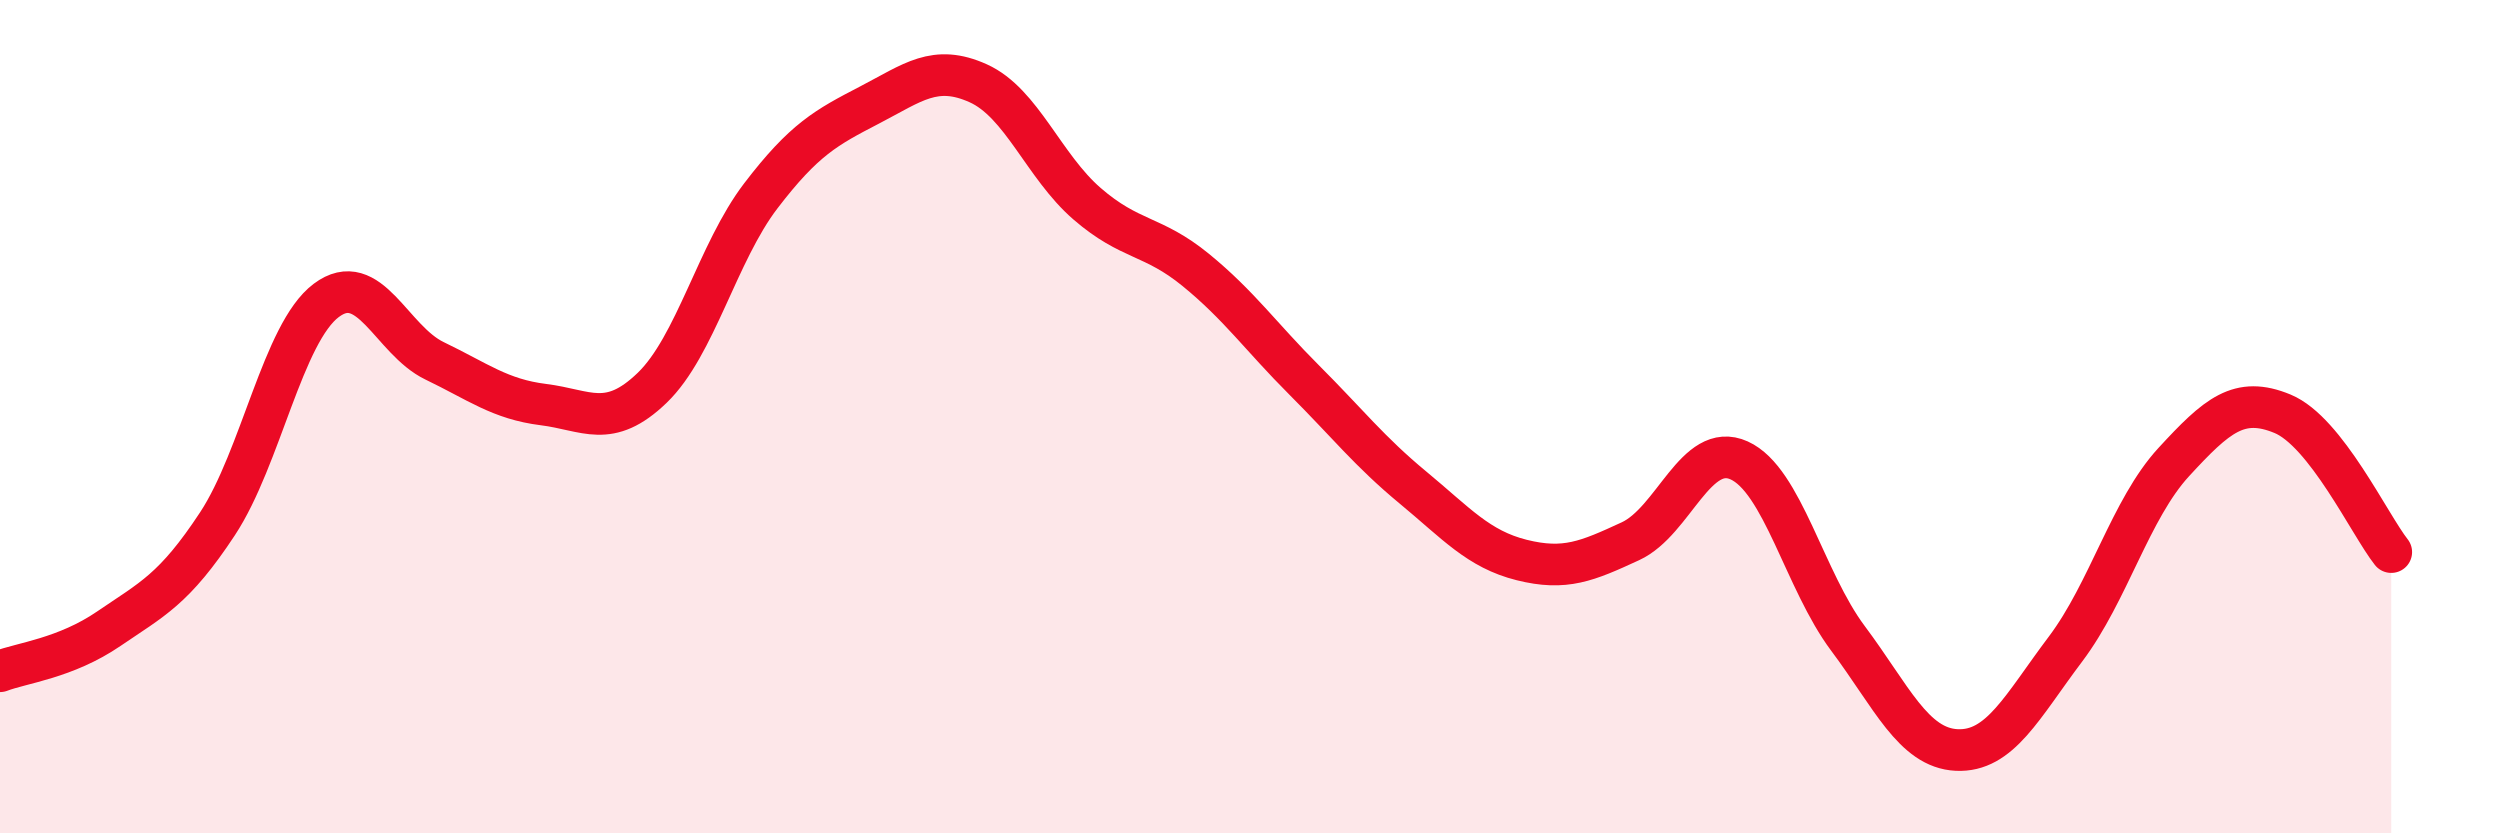
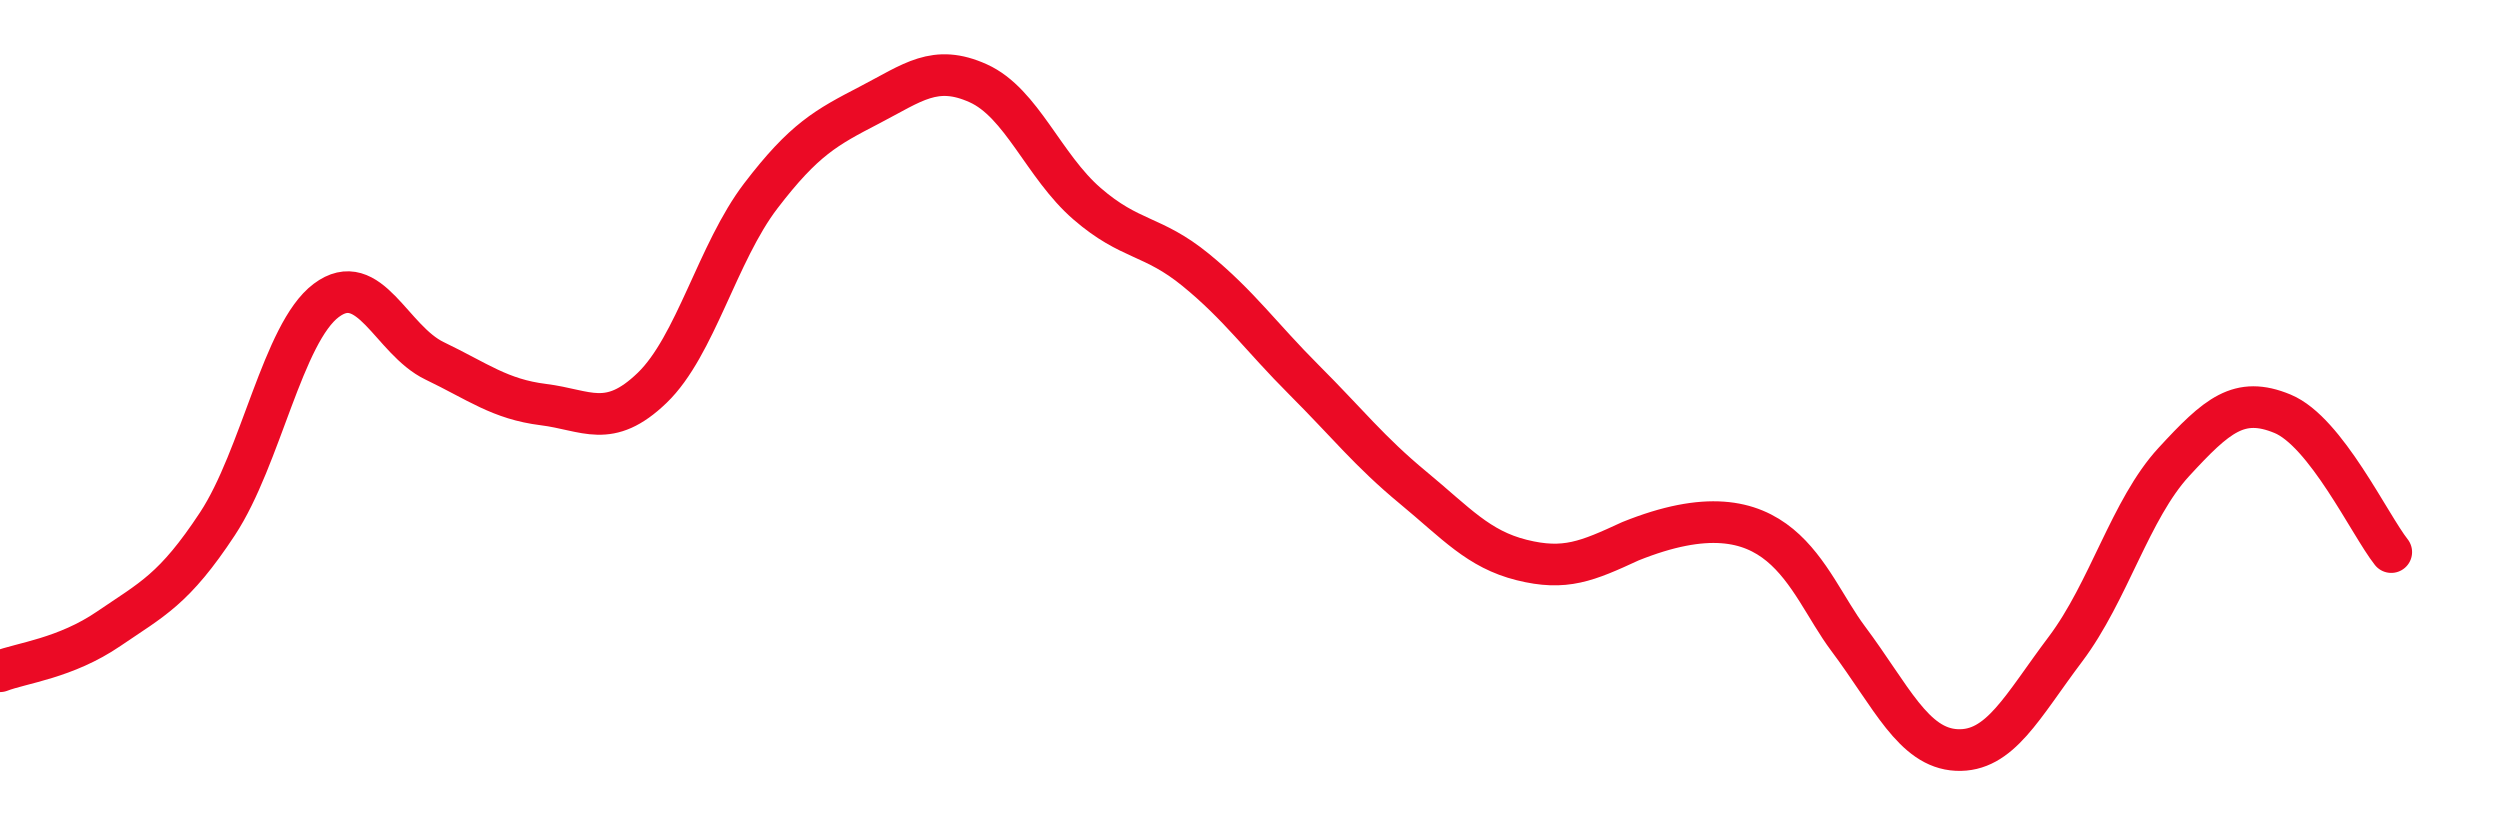
<svg xmlns="http://www.w3.org/2000/svg" width="60" height="20" viewBox="0 0 60 20">
-   <path d="M 0,16.11 C 0.52,15.91 1.57,15.8 2.61,15.09 C 3.65,14.38 4.18,14.15 5.22,12.57 C 6.26,10.99 6.79,7.99 7.83,7.21 C 8.87,6.43 9.39,8.16 10.43,8.66 C 11.47,9.16 12,9.58 13.04,9.71 C 14.08,9.84 14.61,10.31 15.65,9.31 C 16.69,8.31 17.22,6.06 18.26,4.7 C 19.3,3.34 19.83,3.06 20.87,2.52 C 21.91,1.98 22.44,1.53 23.48,2 C 24.52,2.47 25.05,3.99 26.09,4.89 C 27.13,5.79 27.66,5.63 28.7,6.48 C 29.74,7.33 30.26,8.08 31.3,9.12 C 32.34,10.16 32.87,10.84 33.91,11.7 C 34.95,12.56 35.48,13.18 36.52,13.44 C 37.56,13.7 38.09,13.47 39.13,12.99 C 40.17,12.51 40.7,10.58 41.74,11.05 C 42.78,11.52 43.31,13.93 44.35,15.32 C 45.39,16.71 45.92,17.95 46.96,18 C 48,18.05 48.53,16.96 49.57,15.58 C 50.61,14.2 51.13,12.22 52.17,11.09 C 53.21,9.96 53.74,9.5 54.78,9.93 C 55.82,10.36 56.87,12.59 57.39,13.25L57.39 20L0 20Z" fill="#EB0A25" opacity="0.1" stroke-linecap="round" stroke-linejoin="round" />
-   <path d="M 0,16.11 C 0.52,15.91 1.57,15.8 2.61,15.09 C 3.65,14.38 4.18,14.15 5.22,12.57 C 6.26,10.99 6.79,7.99 7.83,7.21 C 8.87,6.43 9.39,8.16 10.43,8.66 C 11.47,9.16 12,9.58 13.04,9.71 C 14.08,9.84 14.61,10.31 15.65,9.31 C 16.69,8.31 17.22,6.06 18.26,4.7 C 19.3,3.34 19.83,3.06 20.87,2.52 C 21.91,1.98 22.44,1.53 23.48,2 C 24.52,2.47 25.05,3.99 26.09,4.89 C 27.13,5.79 27.66,5.63 28.7,6.48 C 29.74,7.33 30.26,8.08 31.3,9.12 C 32.34,10.16 32.87,10.84 33.91,11.7 C 34.95,12.56 35.48,13.18 36.52,13.44 C 37.56,13.7 38.09,13.47 39.13,12.99 C 40.17,12.51 40.7,10.58 41.74,11.05 C 42.78,11.52 43.31,13.93 44.35,15.32 C 45.39,16.71 45.92,17.95 46.96,18 C 48,18.05 48.53,16.96 49.57,15.58 C 50.61,14.2 51.13,12.22 52.17,11.09 C 53.21,9.96 53.74,9.5 54.78,9.93 C 55.82,10.36 56.87,12.59 57.39,13.25" stroke="#EB0A25" stroke-width="1" fill="none" stroke-linecap="round" stroke-linejoin="round" />
+   <path d="M 0,16.11 C 0.52,15.91 1.57,15.8 2.61,15.09 C 3.65,14.38 4.18,14.15 5.22,12.57 C 6.26,10.99 6.79,7.99 7.83,7.21 C 8.87,6.43 9.39,8.16 10.43,8.66 C 11.47,9.16 12,9.58 13.04,9.71 C 14.08,9.84 14.61,10.31 15.65,9.31 C 16.69,8.31 17.22,6.06 18.26,4.7 C 19.3,3.34 19.83,3.06 20.87,2.52 C 21.91,1.98 22.44,1.53 23.48,2 C 24.52,2.47 25.05,3.99 26.09,4.89 C 27.13,5.79 27.66,5.63 28.7,6.48 C 29.74,7.33 30.26,8.08 31.3,9.12 C 32.34,10.16 32.87,10.84 33.91,11.7 C 34.95,12.56 35.48,13.18 36.52,13.44 C 37.56,13.7 38.09,13.47 39.13,12.99 C 42.78,11.52 43.31,13.93 44.35,15.32 C 45.39,16.71 45.92,17.95 46.96,18 C 48,18.05 48.53,16.96 49.57,15.58 C 50.61,14.2 51.13,12.22 52.17,11.09 C 53.21,9.96 53.74,9.5 54.78,9.93 C 55.82,10.36 56.87,12.59 57.39,13.25" stroke="#EB0A25" stroke-width="1" fill="none" stroke-linecap="round" stroke-linejoin="round" />
</svg>